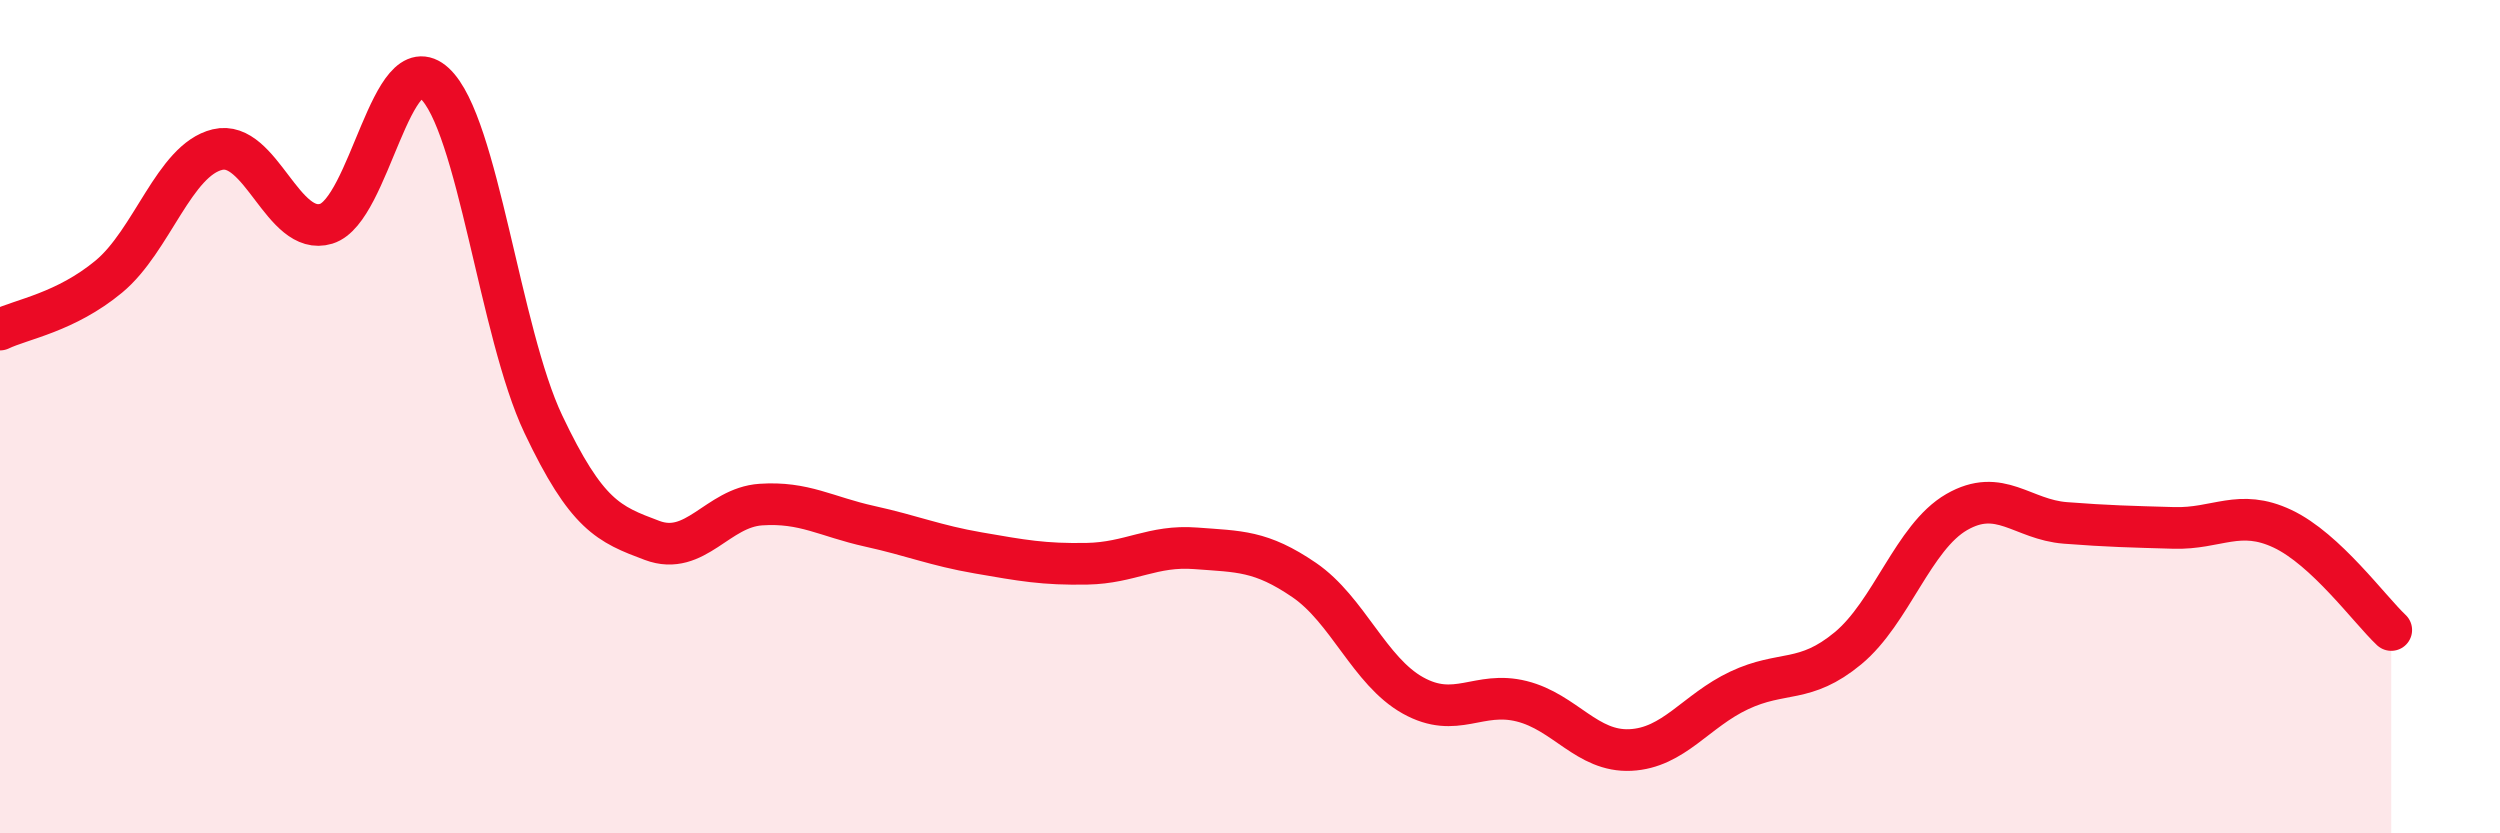
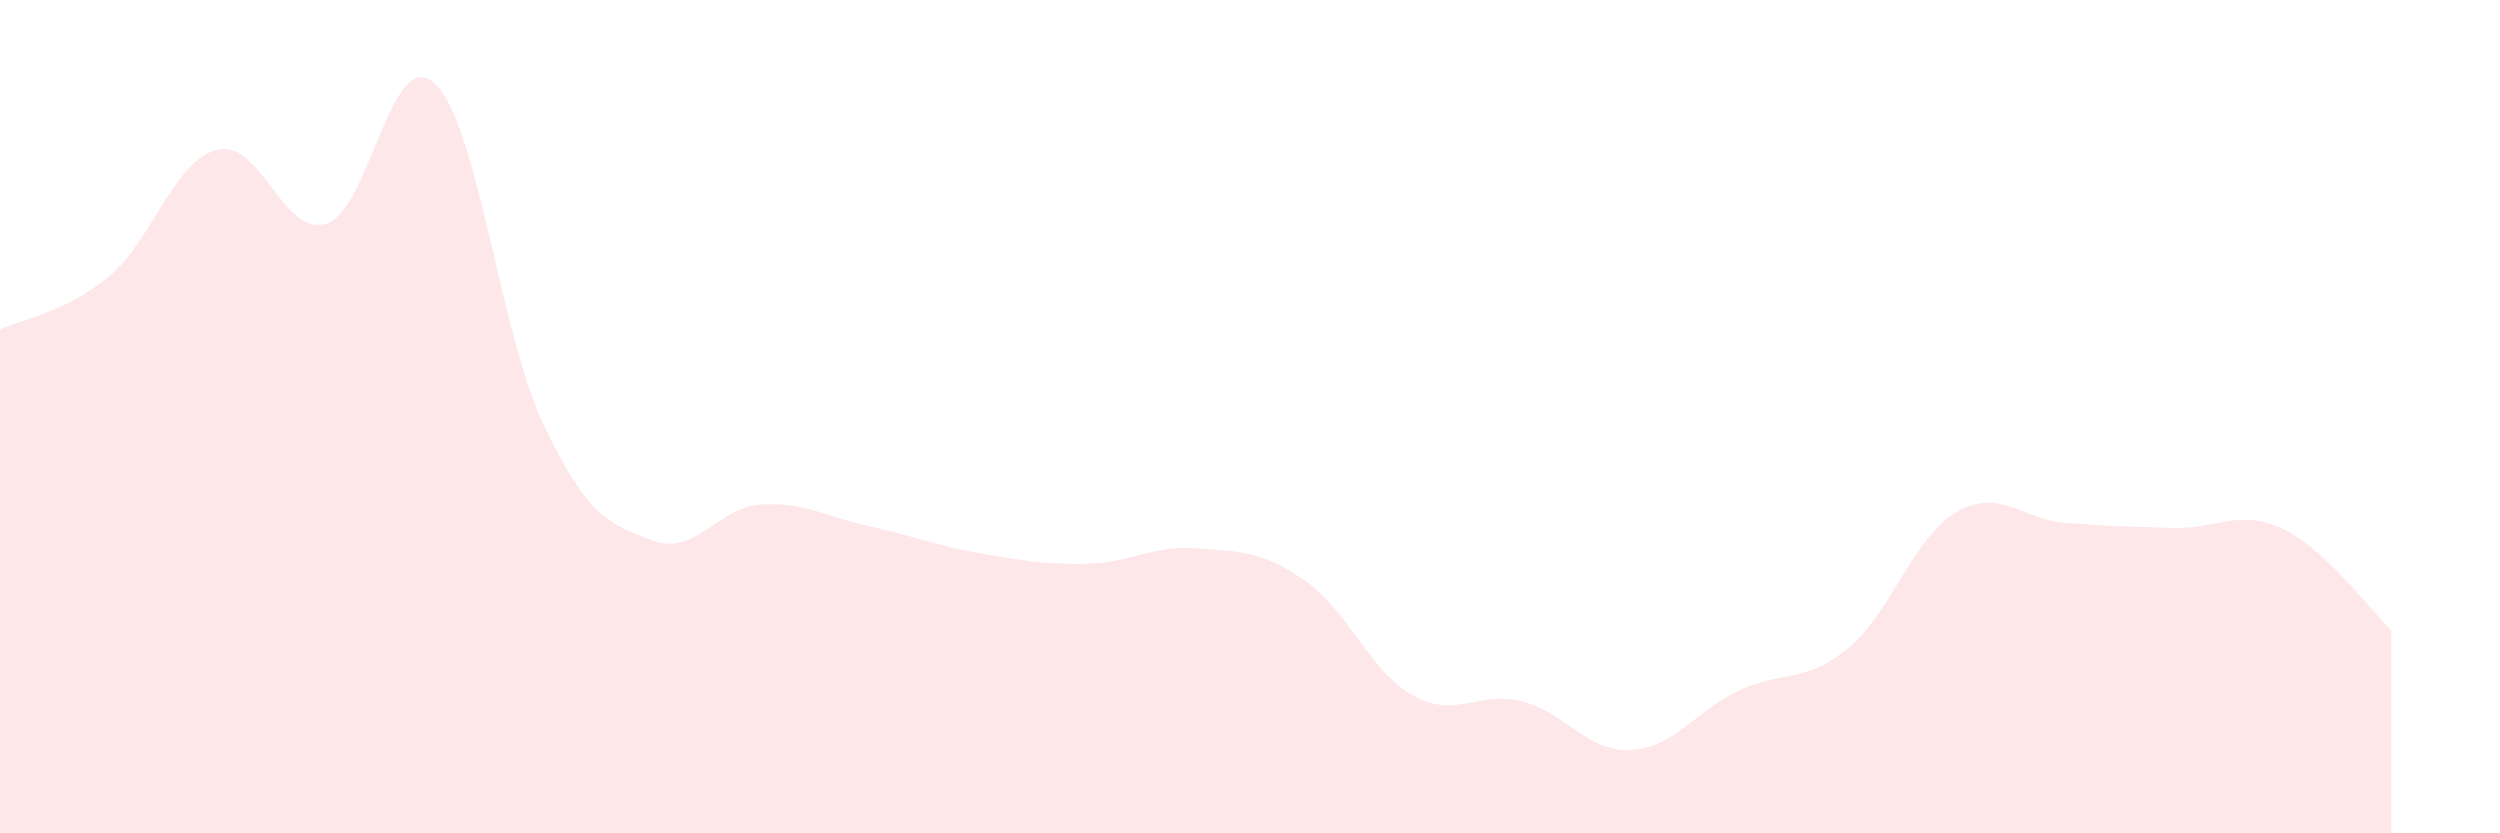
<svg xmlns="http://www.w3.org/2000/svg" width="60" height="20" viewBox="0 0 60 20">
  <path d="M 0,7.91 C 0.52,7.66 1.57,7.5 2.61,6.64 C 3.65,5.78 4.18,3.84 5.22,3.59 C 6.26,3.34 6.79,5.69 7.83,5.37 C 8.87,5.05 9.39,1.04 10.43,2 C 11.47,2.96 12,7.99 13.04,10.18 C 14.08,12.37 14.61,12.58 15.65,12.97 C 16.69,13.36 17.22,12.18 18.26,12.11 C 19.3,12.04 19.83,12.4 20.87,12.63 C 21.91,12.86 22.44,13.09 23.48,13.27 C 24.52,13.45 25.05,13.55 26.09,13.53 C 27.13,13.51 27.66,13.08 28.7,13.16 C 29.74,13.24 30.26,13.21 31.3,13.92 C 32.34,14.63 32.87,16.11 33.91,16.69 C 34.95,17.27 35.48,16.57 36.52,16.83 C 37.56,17.09 38.09,18.05 39.13,18 C 40.17,17.95 40.7,17.06 41.74,16.57 C 42.78,16.08 43.31,16.42 44.35,15.56 C 45.39,14.7 45.92,12.89 46.96,12.29 C 48,11.69 48.53,12.47 49.57,12.55 C 50.61,12.63 51.13,12.64 52.17,12.67 C 53.21,12.7 53.74,12.2 54.78,12.69 C 55.82,13.18 56.87,14.63 57.39,15.12L57.39 20L0 20Z" fill="#EB0A25" opacity="0.1" stroke-linecap="round" stroke-linejoin="round" />
-   <path d="M 0,7.91 C 0.52,7.66 1.57,7.5 2.61,6.64 C 3.65,5.78 4.18,3.84 5.22,3.59 C 6.26,3.34 6.79,5.69 7.83,5.37 C 8.87,5.05 9.39,1.04 10.43,2 C 11.47,2.96 12,7.99 13.04,10.18 C 14.08,12.37 14.61,12.58 15.65,12.97 C 16.69,13.36 17.22,12.18 18.26,12.11 C 19.3,12.04 19.83,12.4 20.87,12.63 C 21.91,12.86 22.44,13.09 23.48,13.27 C 24.52,13.45 25.05,13.55 26.09,13.53 C 27.13,13.51 27.66,13.08 28.7,13.16 C 29.74,13.24 30.26,13.21 31.3,13.92 C 32.34,14.63 32.87,16.11 33.91,16.69 C 34.95,17.27 35.48,16.57 36.52,16.83 C 37.56,17.09 38.09,18.05 39.13,18 C 40.17,17.95 40.7,17.06 41.74,16.57 C 42.78,16.08 43.31,16.42 44.35,15.56 C 45.39,14.7 45.92,12.89 46.96,12.29 C 48,11.69 48.53,12.47 49.57,12.55 C 50.61,12.63 51.13,12.64 52.17,12.67 C 53.21,12.7 53.74,12.2 54.78,12.69 C 55.82,13.18 56.87,14.63 57.39,15.12" stroke="#EB0A25" stroke-width="1" fill="none" stroke-linecap="round" stroke-linejoin="round" />
</svg>